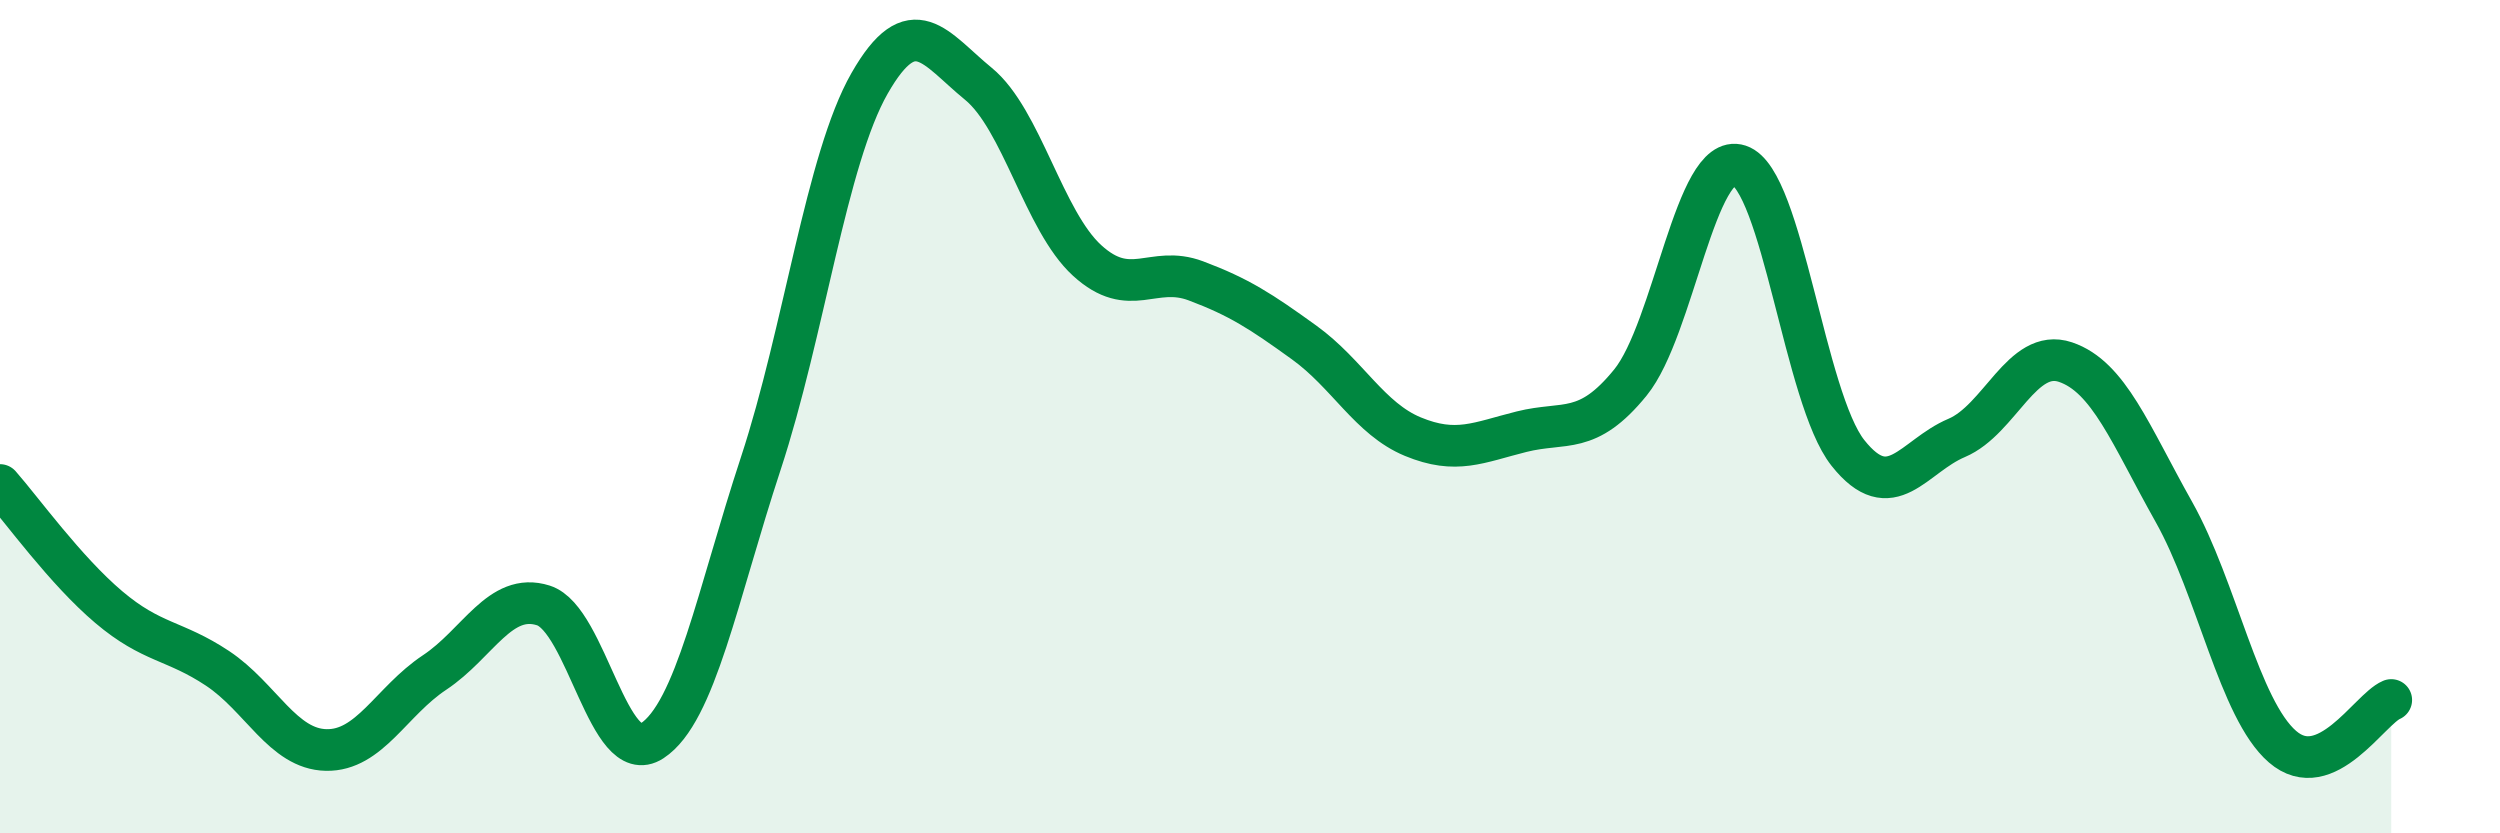
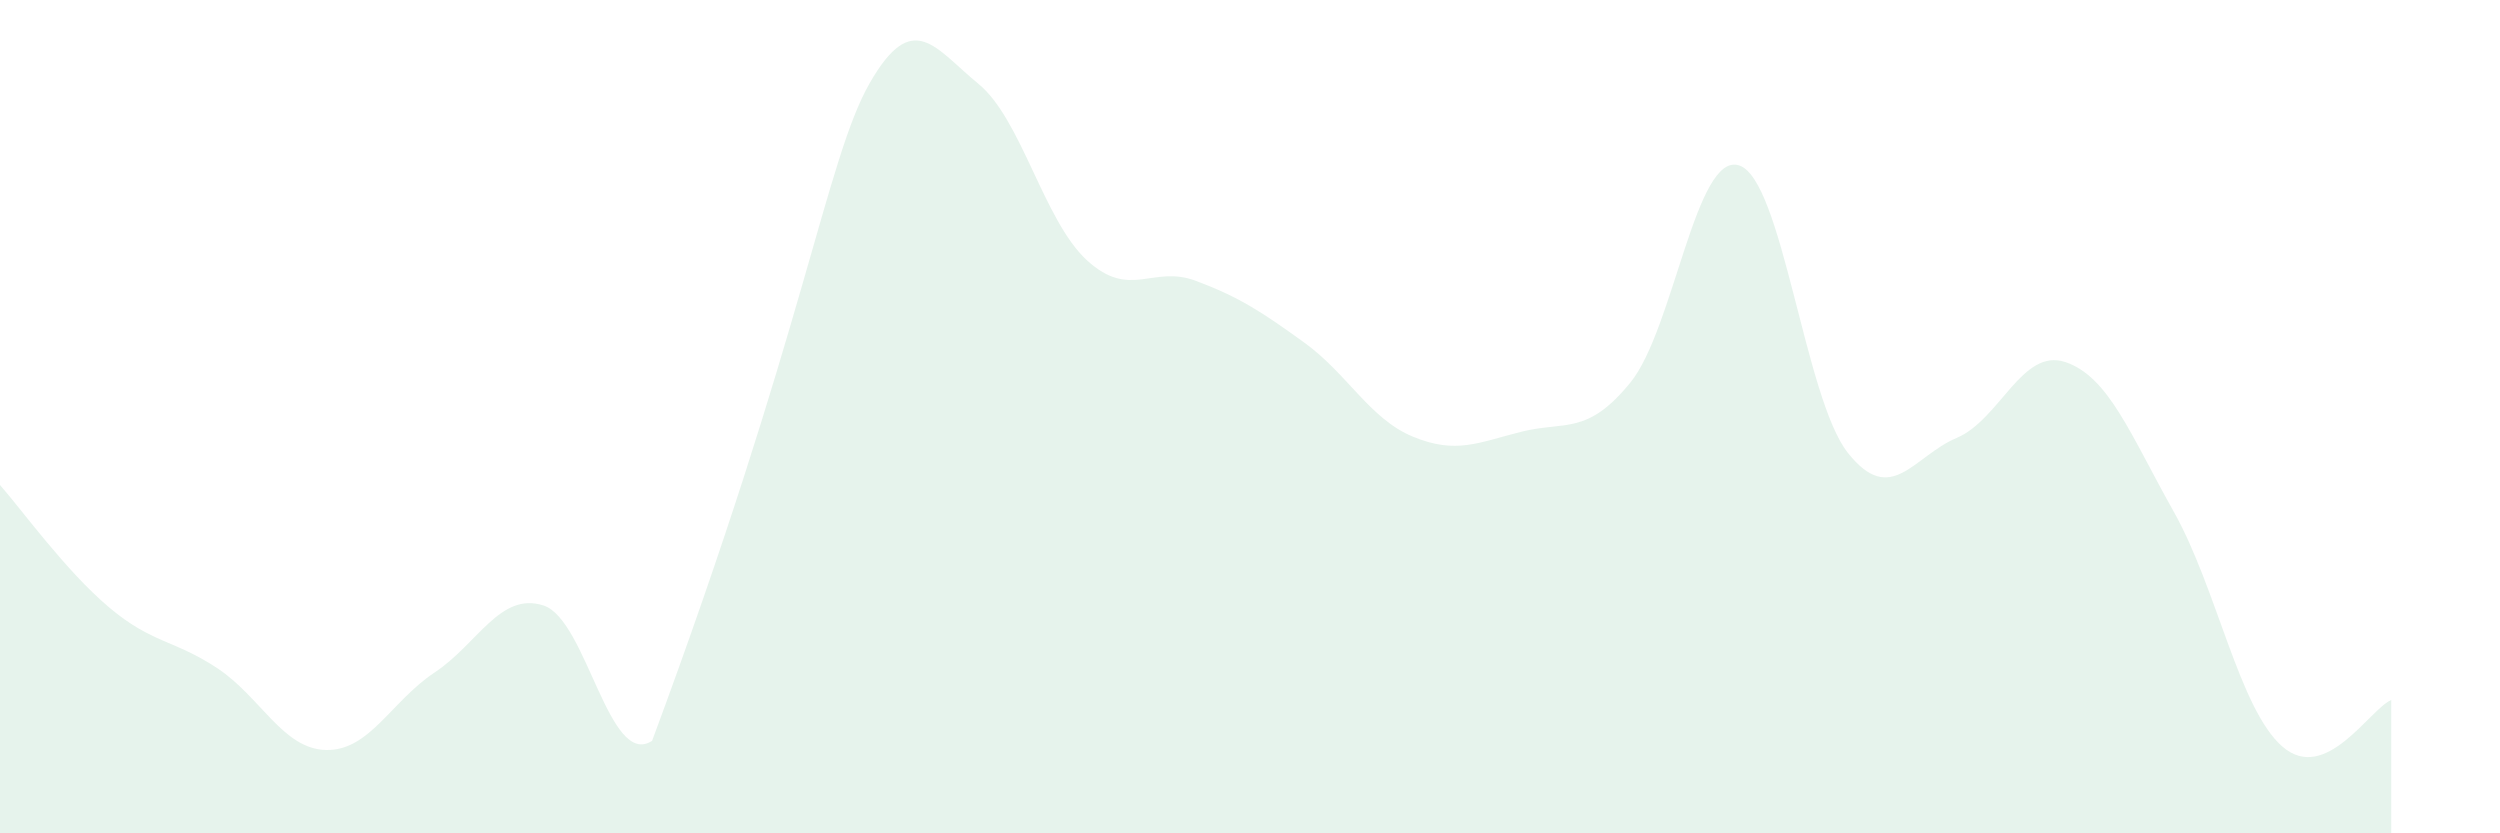
<svg xmlns="http://www.w3.org/2000/svg" width="60" height="20" viewBox="0 0 60 20">
-   <path d="M 0,11.64 C 0.52,12.23 1.57,13.69 2.61,14.57 C 3.65,15.45 4.18,15.35 5.22,16.04 C 6.26,16.73 6.79,17.98 7.83,18 C 8.87,18.02 9.39,16.83 10.43,16.14 C 11.47,15.45 12,14.2 13.04,14.53 C 14.08,14.86 14.61,18.46 15.65,17.78 C 16.69,17.1 17.22,14.28 18.26,11.12 C 19.3,7.96 19.83,3.82 20.87,2 C 21.91,0.18 22.44,1.16 23.48,2.01 C 24.52,2.86 25.05,5.3 26.09,6.25 C 27.13,7.2 27.66,6.35 28.7,6.74 C 29.74,7.13 30.26,7.47 31.3,8.22 C 32.34,8.97 32.87,10.05 33.91,10.48 C 34.95,10.91 35.48,10.62 36.52,10.36 C 37.56,10.1 38.09,10.46 39.13,9.18 C 40.17,7.9 40.7,3.63 41.74,3.97 C 42.78,4.31 43.31,9.56 44.35,10.87 C 45.39,12.18 45.92,10.95 46.96,10.51 C 48,10.07 48.53,8.34 49.57,8.69 C 50.61,9.04 51.13,10.43 52.17,12.28 C 53.21,14.13 53.74,17.02 54.78,17.92 C 55.82,18.82 56.87,17.02 57.39,16.8L57.39 20L0 20Z" fill="#008740" opacity="0.1" stroke-linecap="round" stroke-linejoin="round" />
-   <path d="M 0,11.64 C 0.52,12.23 1.57,13.69 2.61,14.57 C 3.65,15.45 4.18,15.35 5.22,16.04 C 6.26,16.73 6.79,17.98 7.83,18 C 8.87,18.02 9.39,16.83 10.43,16.14 C 11.47,15.45 12,14.2 13.04,14.53 C 14.08,14.86 14.61,18.46 15.65,17.78 C 16.69,17.1 17.22,14.28 18.26,11.12 C 19.3,7.96 19.83,3.82 20.87,2 C 21.91,0.18 22.44,1.16 23.48,2.01 C 24.52,2.86 25.05,5.3 26.09,6.25 C 27.13,7.2 27.66,6.35 28.7,6.74 C 29.74,7.13 30.26,7.47 31.3,8.22 C 32.34,8.97 32.87,10.05 33.91,10.48 C 34.95,10.91 35.48,10.62 36.52,10.36 C 37.56,10.1 38.09,10.46 39.13,9.18 C 40.17,7.9 40.7,3.63 41.74,3.97 C 42.78,4.31 43.31,9.56 44.35,10.87 C 45.39,12.18 45.92,10.95 46.96,10.51 C 48,10.07 48.53,8.34 49.57,8.69 C 50.61,9.04 51.13,10.43 52.17,12.28 C 53.21,14.13 53.74,17.02 54.78,17.92 C 55.82,18.82 56.87,17.02 57.39,16.8" stroke="#008740" stroke-width="1" fill="none" stroke-linecap="round" stroke-linejoin="round" />
+   <path d="M 0,11.64 C 0.52,12.23 1.57,13.69 2.61,14.57 C 3.65,15.45 4.18,15.35 5.22,16.04 C 6.26,16.73 6.79,17.98 7.83,18 C 8.87,18.02 9.39,16.83 10.43,16.14 C 11.47,15.45 12,14.2 13.04,14.53 C 14.08,14.86 14.61,18.46 15.65,17.78 C 19.3,7.96 19.83,3.82 20.87,2 C 21.91,0.18 22.44,1.16 23.48,2.01 C 24.52,2.86 25.05,5.3 26.09,6.25 C 27.13,7.2 27.66,6.35 28.7,6.74 C 29.74,7.13 30.26,7.47 31.3,8.22 C 32.34,8.97 32.87,10.05 33.91,10.48 C 34.95,10.91 35.48,10.62 36.52,10.36 C 37.56,10.1 38.09,10.46 39.13,9.18 C 40.17,7.9 40.7,3.63 41.74,3.97 C 42.78,4.31 43.31,9.56 44.35,10.87 C 45.39,12.18 45.92,10.95 46.96,10.51 C 48,10.07 48.53,8.34 49.57,8.69 C 50.61,9.04 51.13,10.43 52.17,12.28 C 53.21,14.13 53.74,17.02 54.78,17.92 C 55.82,18.82 56.87,17.02 57.39,16.8L57.39 20L0 20Z" fill="#008740" opacity="0.1" stroke-linecap="round" stroke-linejoin="round" />
</svg>